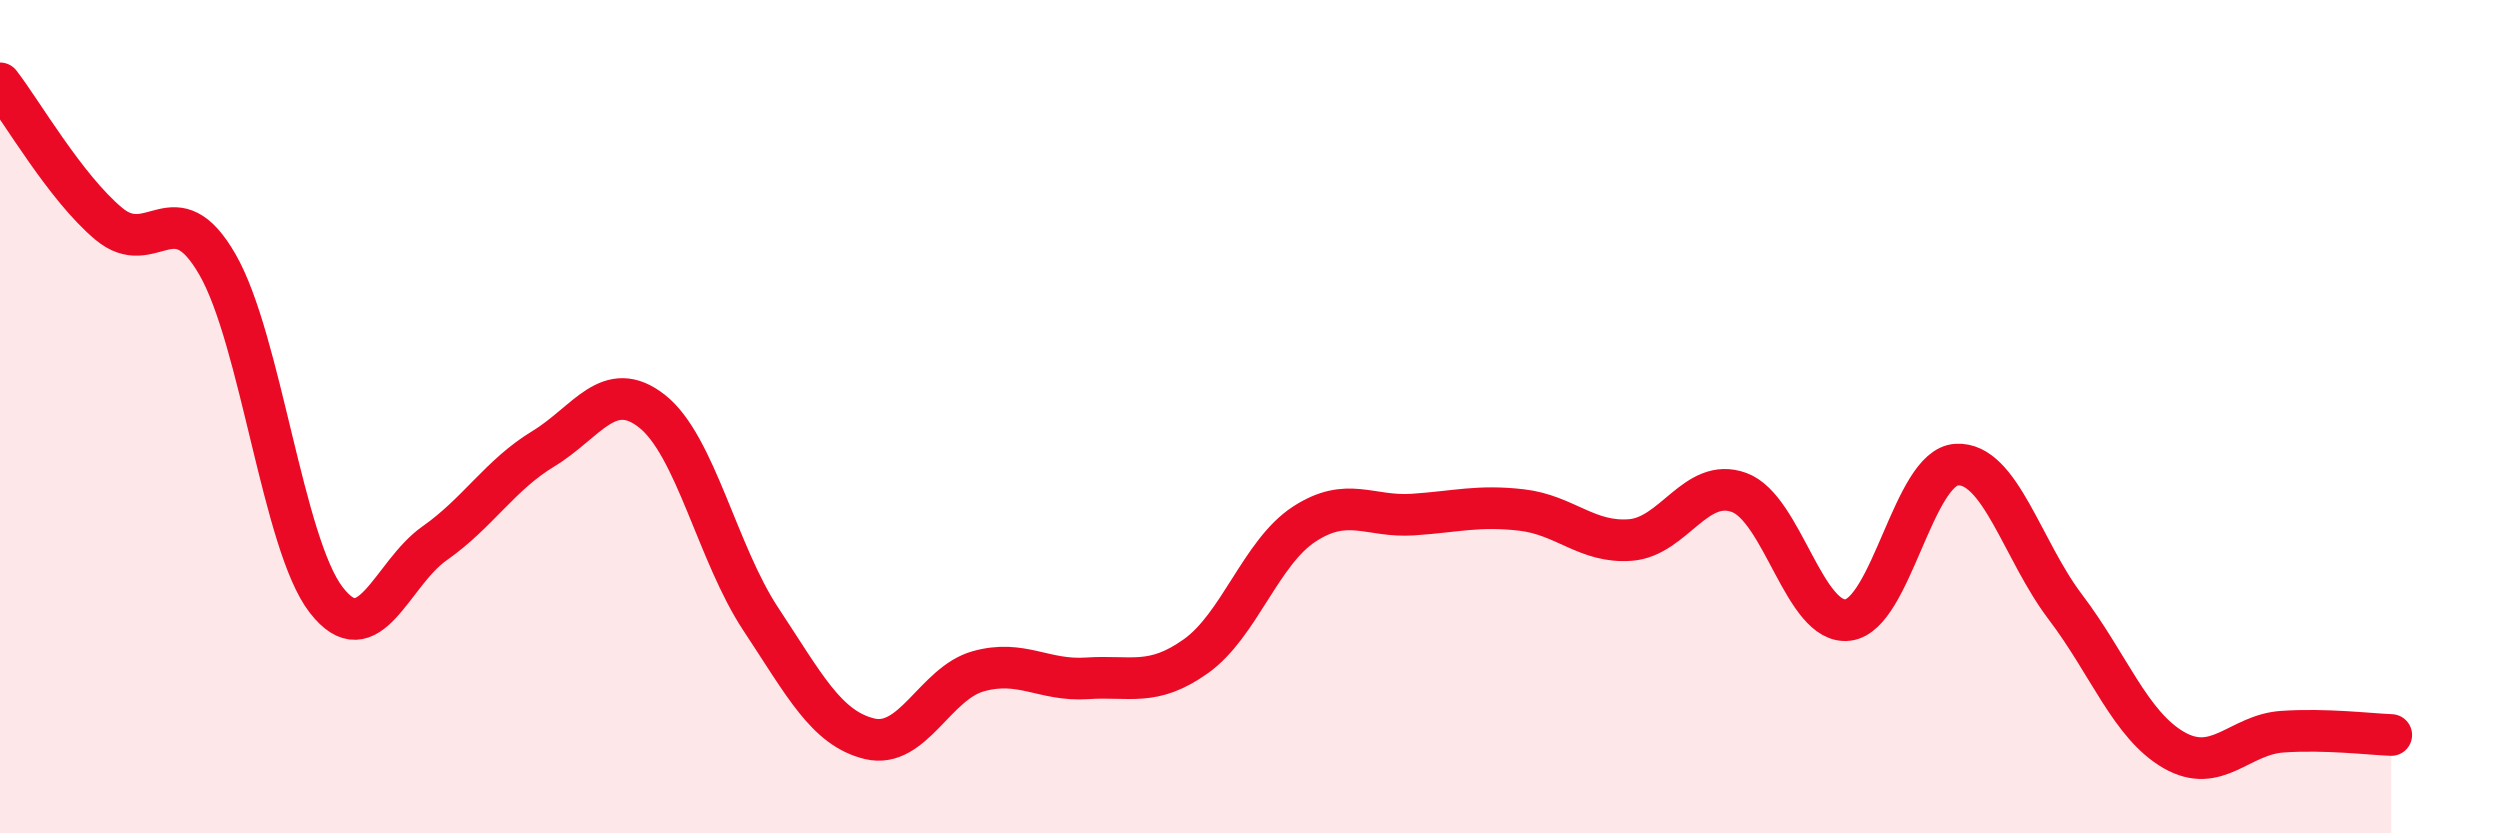
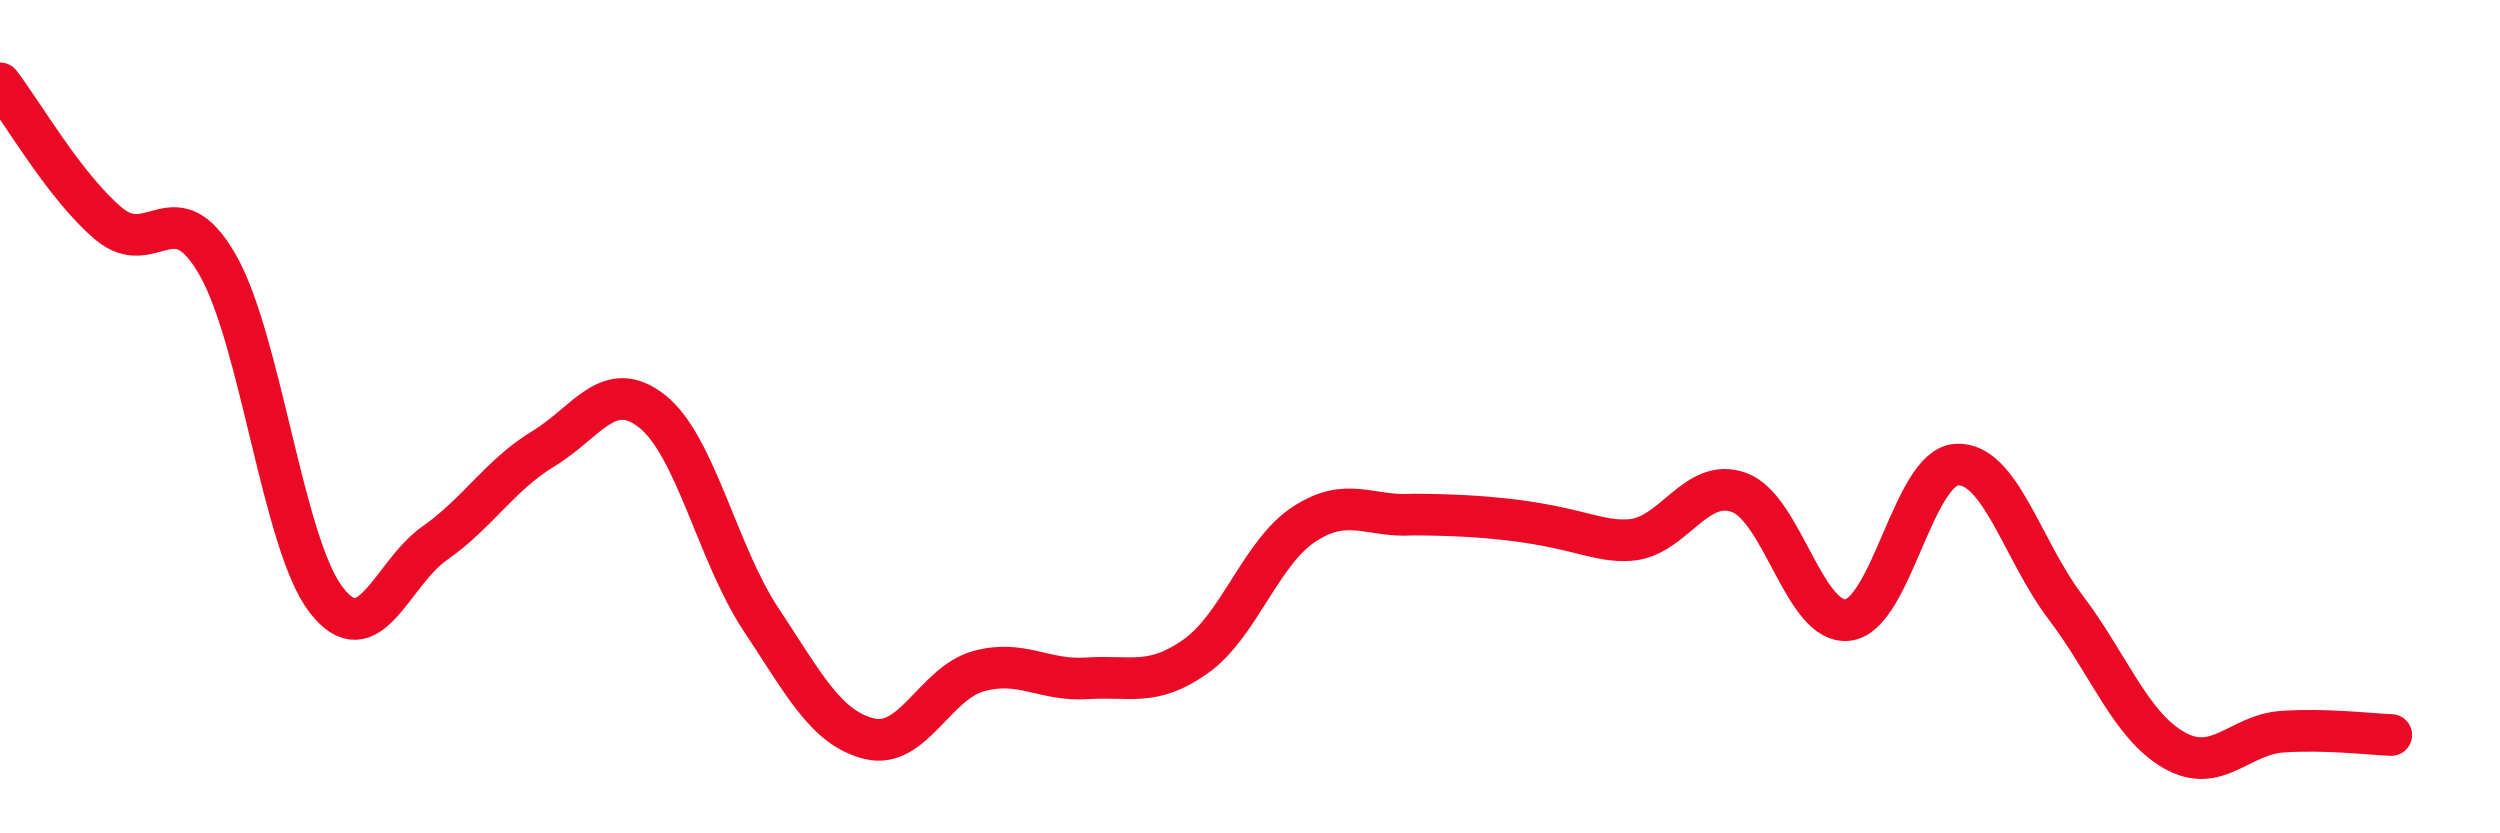
<svg xmlns="http://www.w3.org/2000/svg" width="60" height="20" viewBox="0 0 60 20">
-   <path d="M 0,2 C 0.52,2.67 1.57,4.5 2.61,5.37 C 3.65,6.24 4.18,4.54 5.22,6.35 C 6.26,8.16 6.79,13.06 7.83,14.4 C 8.87,15.74 9.39,13.77 10.43,13.04 C 11.47,12.31 12,11.4 13.04,10.77 C 14.08,10.14 14.61,9.05 15.65,9.87 C 16.69,10.69 17.22,13.29 18.26,14.86 C 19.3,16.43 19.83,17.48 20.87,17.73 C 21.91,17.98 22.44,16.4 23.48,16.11 C 24.52,15.82 25.05,16.35 26.09,16.28 C 27.13,16.21 27.66,16.49 28.7,15.75 C 29.74,15.01 30.26,13.26 31.3,12.58 C 32.34,11.9 32.87,12.42 33.91,12.35 C 34.95,12.28 35.48,12.12 36.52,12.24 C 37.56,12.36 38.09,13.04 39.13,12.96 C 40.17,12.88 40.7,11.44 41.74,11.82 C 42.78,12.2 43.31,15.01 44.35,14.88 C 45.39,14.75 45.92,11.21 46.96,11.15 C 48,11.09 48.53,13.2 49.57,14.57 C 50.61,15.94 51.13,17.4 52.17,18 C 53.21,18.6 53.74,17.63 54.78,17.56 C 55.82,17.49 56.87,17.62 57.39,17.64L57.39 20L0 20Z" fill="#EB0A25" opacity="0.1" stroke-linecap="round" stroke-linejoin="round" />
-   <path d="M 0,2 C 0.52,2.67 1.57,4.5 2.61,5.37 C 3.65,6.24 4.18,4.54 5.22,6.35 C 6.26,8.16 6.79,13.06 7.83,14.4 C 8.87,15.74 9.39,13.77 10.43,13.04 C 11.47,12.31 12,11.4 13.04,10.77 C 14.08,10.14 14.61,9.05 15.65,9.87 C 16.69,10.69 17.22,13.29 18.26,14.86 C 19.3,16.43 19.83,17.48 20.87,17.73 C 21.91,17.98 22.44,16.4 23.48,16.11 C 24.52,15.82 25.05,16.35 26.09,16.28 C 27.13,16.21 27.66,16.49 28.7,15.75 C 29.74,15.01 30.26,13.26 31.3,12.58 C 32.34,11.9 32.87,12.42 33.91,12.35 C 34.95,12.28 35.48,12.12 36.52,12.24 C 37.56,12.36 38.09,13.04 39.13,12.96 C 40.17,12.88 40.7,11.44 41.74,11.82 C 42.78,12.2 43.31,15.01 44.35,14.88 C 45.39,14.75 45.92,11.21 46.96,11.15 C 48,11.09 48.53,13.2 49.57,14.57 C 50.61,15.94 51.13,17.4 52.17,18 C 53.21,18.6 53.74,17.63 54.78,17.56 C 55.82,17.49 56.87,17.62 57.39,17.64" stroke="#EB0A25" stroke-width="1" fill="none" stroke-linecap="round" stroke-linejoin="round" />
+   <path d="M 0,2 C 0.52,2.67 1.57,4.5 2.61,5.37 C 3.65,6.24 4.18,4.54 5.22,6.35 C 6.26,8.16 6.79,13.06 7.83,14.4 C 8.87,15.74 9.39,13.77 10.43,13.04 C 11.47,12.31 12,11.4 13.04,10.77 C 14.08,10.14 14.61,9.05 15.65,9.87 C 16.69,10.69 17.22,13.29 18.26,14.86 C 19.3,16.43 19.83,17.48 20.87,17.73 C 21.91,17.98 22.44,16.4 23.48,16.11 C 24.52,15.82 25.05,16.35 26.09,16.28 C 27.13,16.21 27.66,16.49 28.7,15.75 C 29.74,15.01 30.26,13.26 31.3,12.58 C 32.34,11.9 32.87,12.42 33.91,12.35 C 37.56,12.36 38.09,13.04 39.13,12.96 C 40.17,12.88 40.7,11.44 41.74,11.82 C 42.78,12.2 43.31,15.01 44.35,14.88 C 45.39,14.75 45.92,11.21 46.96,11.15 C 48,11.09 48.53,13.2 49.57,14.57 C 50.61,15.94 51.13,17.4 52.17,18 C 53.21,18.6 53.74,17.63 54.78,17.56 C 55.82,17.49 56.87,17.62 57.39,17.64" stroke="#EB0A25" stroke-width="1" fill="none" stroke-linecap="round" stroke-linejoin="round" />
</svg>